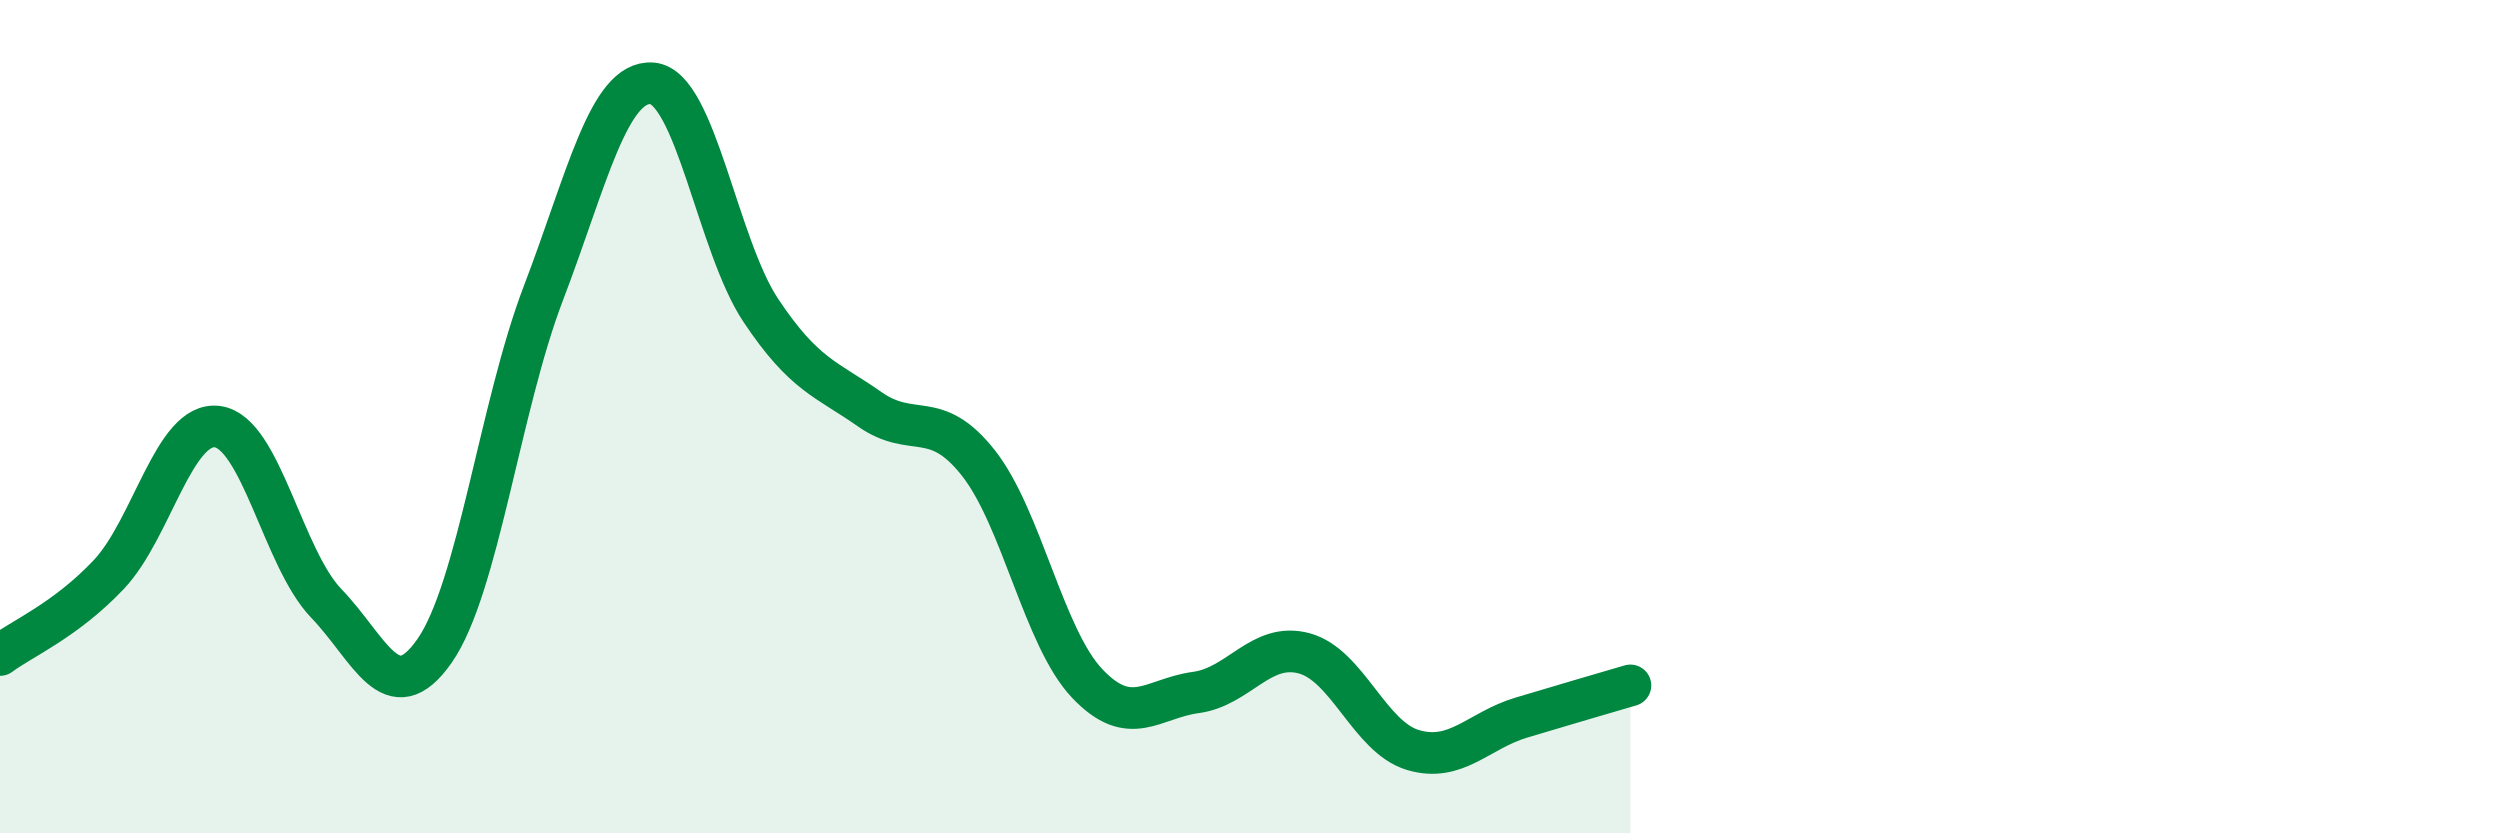
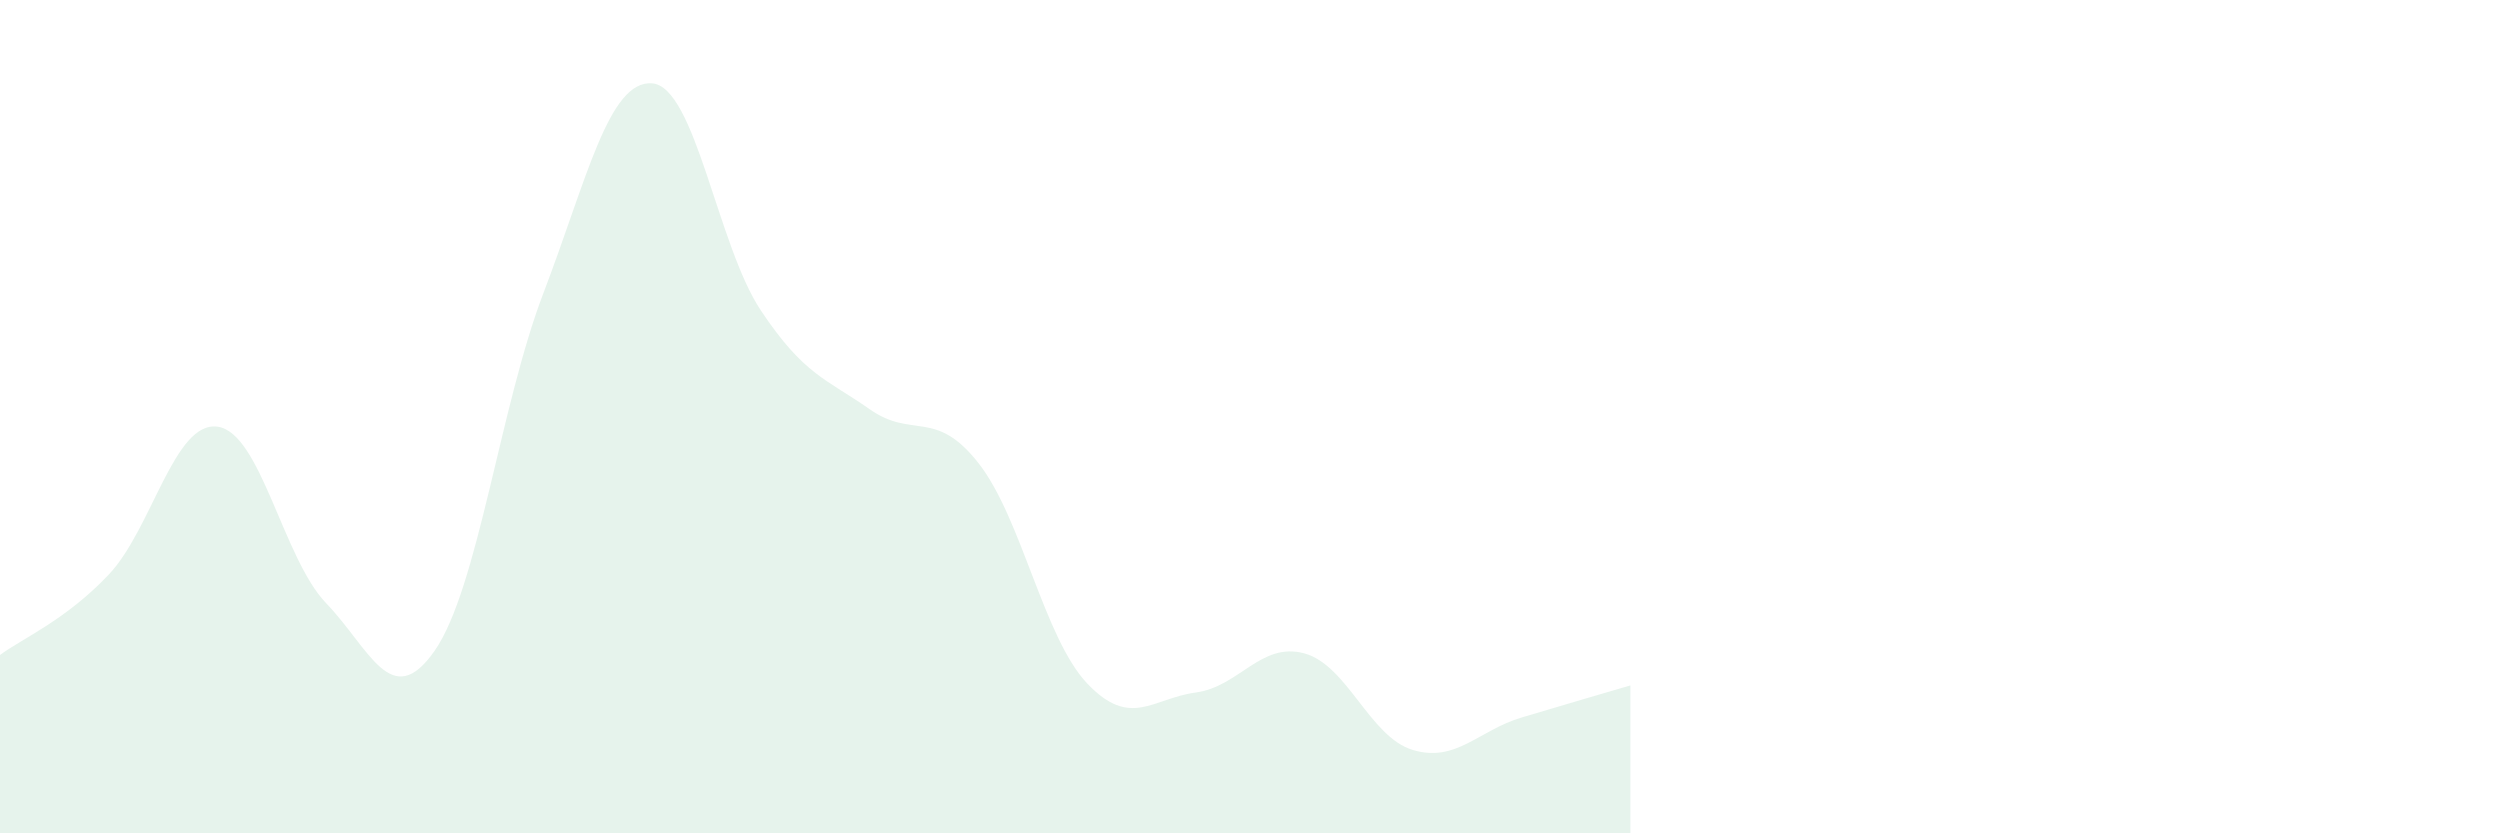
<svg xmlns="http://www.w3.org/2000/svg" width="60" height="20" viewBox="0 0 60 20">
  <path d="M 0,15.72 C 0.52,15.33 1.57,14.89 2.61,13.79 C 3.65,12.69 4.18,10.1 5.22,10.24 C 6.26,10.38 6.79,13.4 7.83,14.48 C 8.87,15.56 9.39,17.11 10.43,15.62 C 11.47,14.13 12,9.76 13.04,7.04 C 14.08,4.32 14.61,1.92 15.65,2 C 16.69,2.08 17.22,5.89 18.26,7.45 C 19.3,9.01 19.83,9.09 20.87,9.82 C 21.91,10.55 22.44,9.79 23.48,11.11 C 24.52,12.43 25.05,15.3 26.09,16.4 C 27.13,17.5 27.66,16.76 28.7,16.62 C 29.74,16.48 30.26,15.4 31.3,15.68 C 32.34,15.96 32.87,17.69 33.91,18 C 34.95,18.31 35.48,17.53 36.52,17.22 C 37.56,16.91 38.61,16.6 39.13,16.45L39.13 20L0 20Z" fill="#008740" opacity="0.1" stroke-linecap="round" stroke-linejoin="round" />
-   <path d="M 0,15.72 C 0.52,15.33 1.57,14.89 2.61,13.79 C 3.65,12.69 4.18,10.1 5.22,10.24 C 6.26,10.38 6.79,13.4 7.83,14.48 C 8.87,15.56 9.39,17.11 10.43,15.62 C 11.47,14.13 12,9.76 13.04,7.04 C 14.08,4.32 14.61,1.92 15.65,2 C 16.69,2.08 17.22,5.89 18.26,7.45 C 19.3,9.01 19.83,9.09 20.87,9.82 C 21.91,10.55 22.44,9.79 23.48,11.11 C 24.52,12.43 25.05,15.3 26.09,16.4 C 27.13,17.5 27.66,16.76 28.7,16.62 C 29.74,16.48 30.26,15.4 31.3,15.68 C 32.34,15.96 32.87,17.69 33.91,18 C 34.95,18.31 35.48,17.53 36.52,17.22 C 37.56,16.91 38.61,16.6 39.13,16.45" stroke="#008740" stroke-width="1" fill="none" stroke-linecap="round" stroke-linejoin="round" />
</svg>